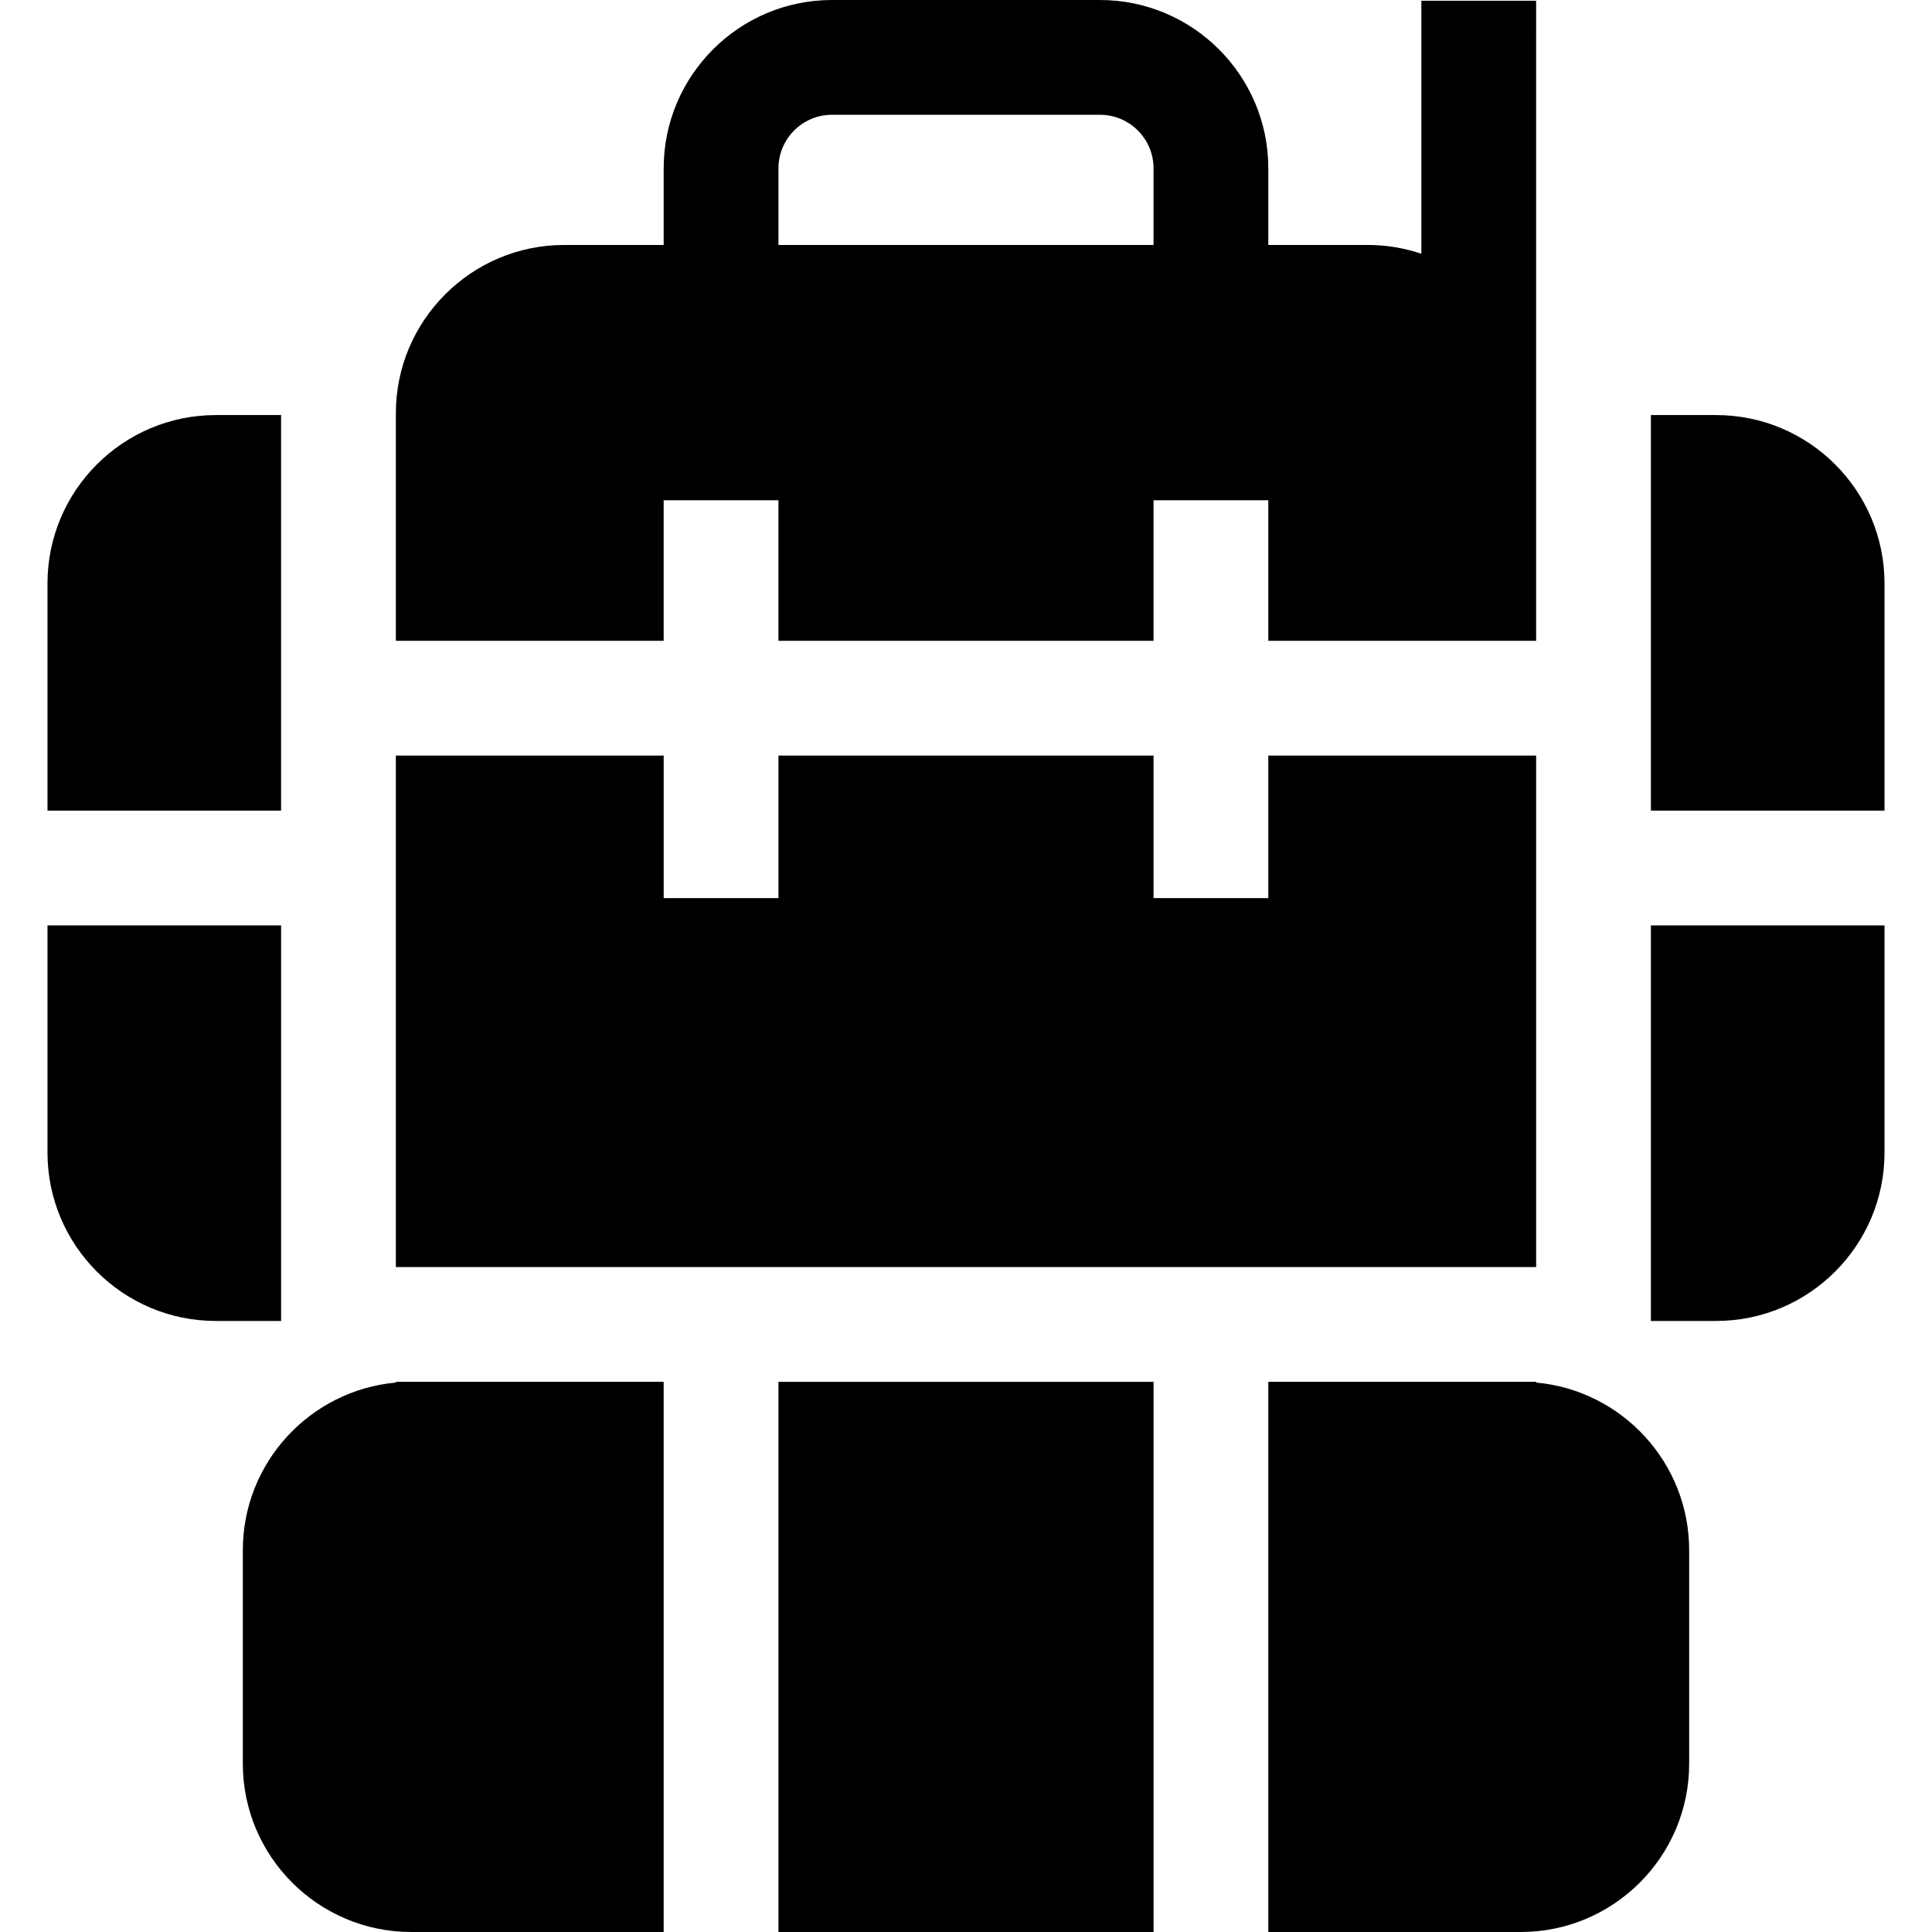
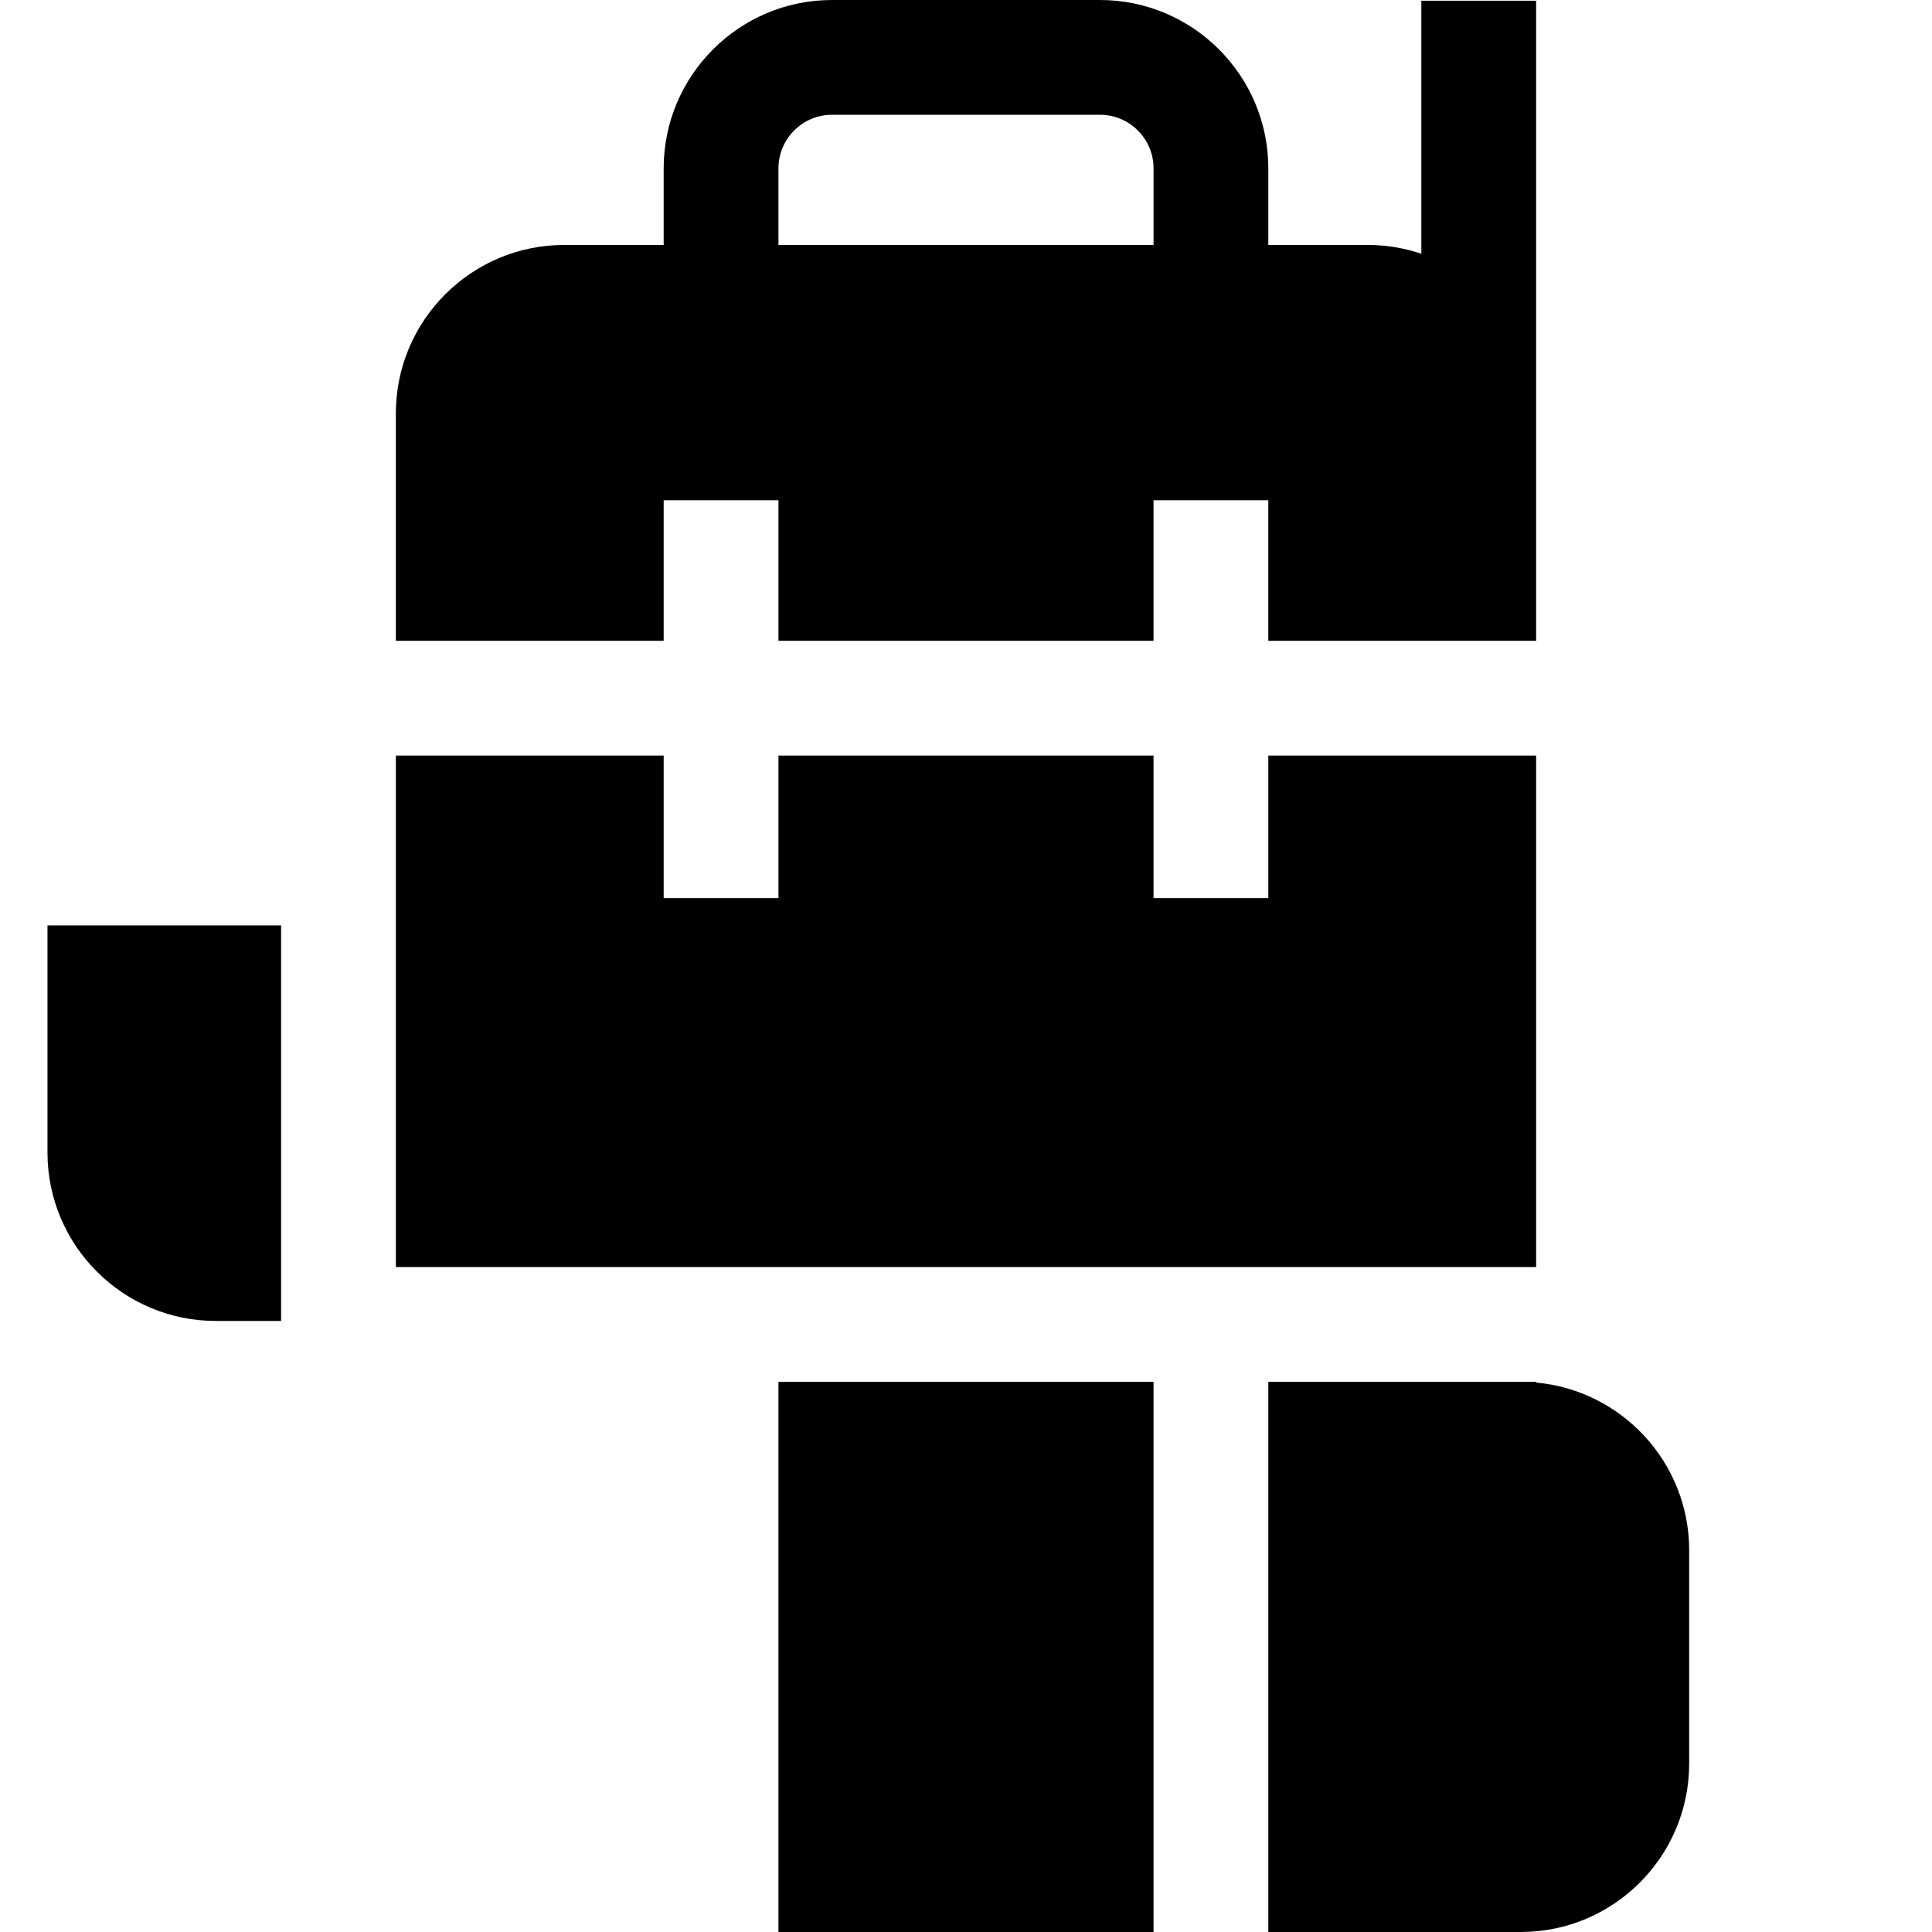
<svg xmlns="http://www.w3.org/2000/svg" fill="#000000" version="1.1" id="Layer_1" viewBox="0 0 512.002 512.002" xml:space="preserve">
  <g>
    <g>
      <path d="M12.585,245.24v60.215c0,24.599,20.012,44.612,44.612,44.612h17.296V245.24H12.585z" />
    </g>
  </g>
  <g>
    <g>
-       <path d="M74.492,109.998H57.196c-24.599,0-44.612,20.012-44.612,44.612v60.214h61.908L74.492,109.998L74.492,109.998z" />
-     </g>
+       </g>
  </g>
  <g>
    <g>
-       <path d="M437.509,245.24v104.827h17.296c24.599,0,44.612-20.013,44.612-44.612V245.24H437.509z" />
-     </g>
+       </g>
  </g>
  <g>
    <g>
-       <path d="M454.806,109.998h-17.296v104.826h61.908v-60.214C499.417,130.01,479.405,109.998,454.806,109.998z" />
-     </g>
+       </g>
  </g>
  <g>
    <g>
      <polygon points="362.48,200.235 336.119,200.235 336.119,238.01 305.702,238.01 305.702,200.235 206.299,200.235 206.299,238.01     175.882,238.01 175.882,200.235 149.521,200.235 104.909,200.235 104.909,335.786 407.092,335.786 407.092,200.235   " />
    </g>
  </g>
  <g>
    <g>
      <path d="M376.675,0.189v67.057c-4.462-1.502-9.233-2.329-14.195-2.329h-26.362V44.612C336.119,20.012,316.106,0,291.507,0h-71.013    c-24.599,0-44.612,20.013-44.612,44.612v20.304h-26.362c-24.599,0-44.612,20.012-44.612,44.612c0,0,0,46.095,0,46.095v14.195    h70.973v-37.242h30.417v37.242h99.402v-37.242h30.417v37.242h70.973v-14.195v-46.095v-94.32V0.189H376.675z M305.702,64.916    h-99.402V44.612c0-7.827,6.367-14.195,14.195-14.195h71.013c7.827,0,14.195,6.367,14.195,14.195V64.916z" />
    </g>
  </g>
  <g>
    <g>
      <path d="M407.092,366.396v-0.193h-4.056h-66.918v145.796h66.918c24.599,0,44.612-20.012,44.612-44.612v-56.572    C447.648,387.584,429.797,368.453,407.092,366.396z" />
    </g>
  </g>
  <g>
    <g>
-       <path d="M108.964,366.203h-4.056v0.193c-22.704,2.057-40.556,21.188-40.556,44.419v56.572c0,24.599,20.013,44.612,44.612,44.612    h66.918V366.203H108.964z" />
-     </g>
+       </g>
  </g>
  <g>
    <g>
      <rect x="206.3" y="366.202" width="99.403" height="145.8" />
    </g>
  </g>
</svg>